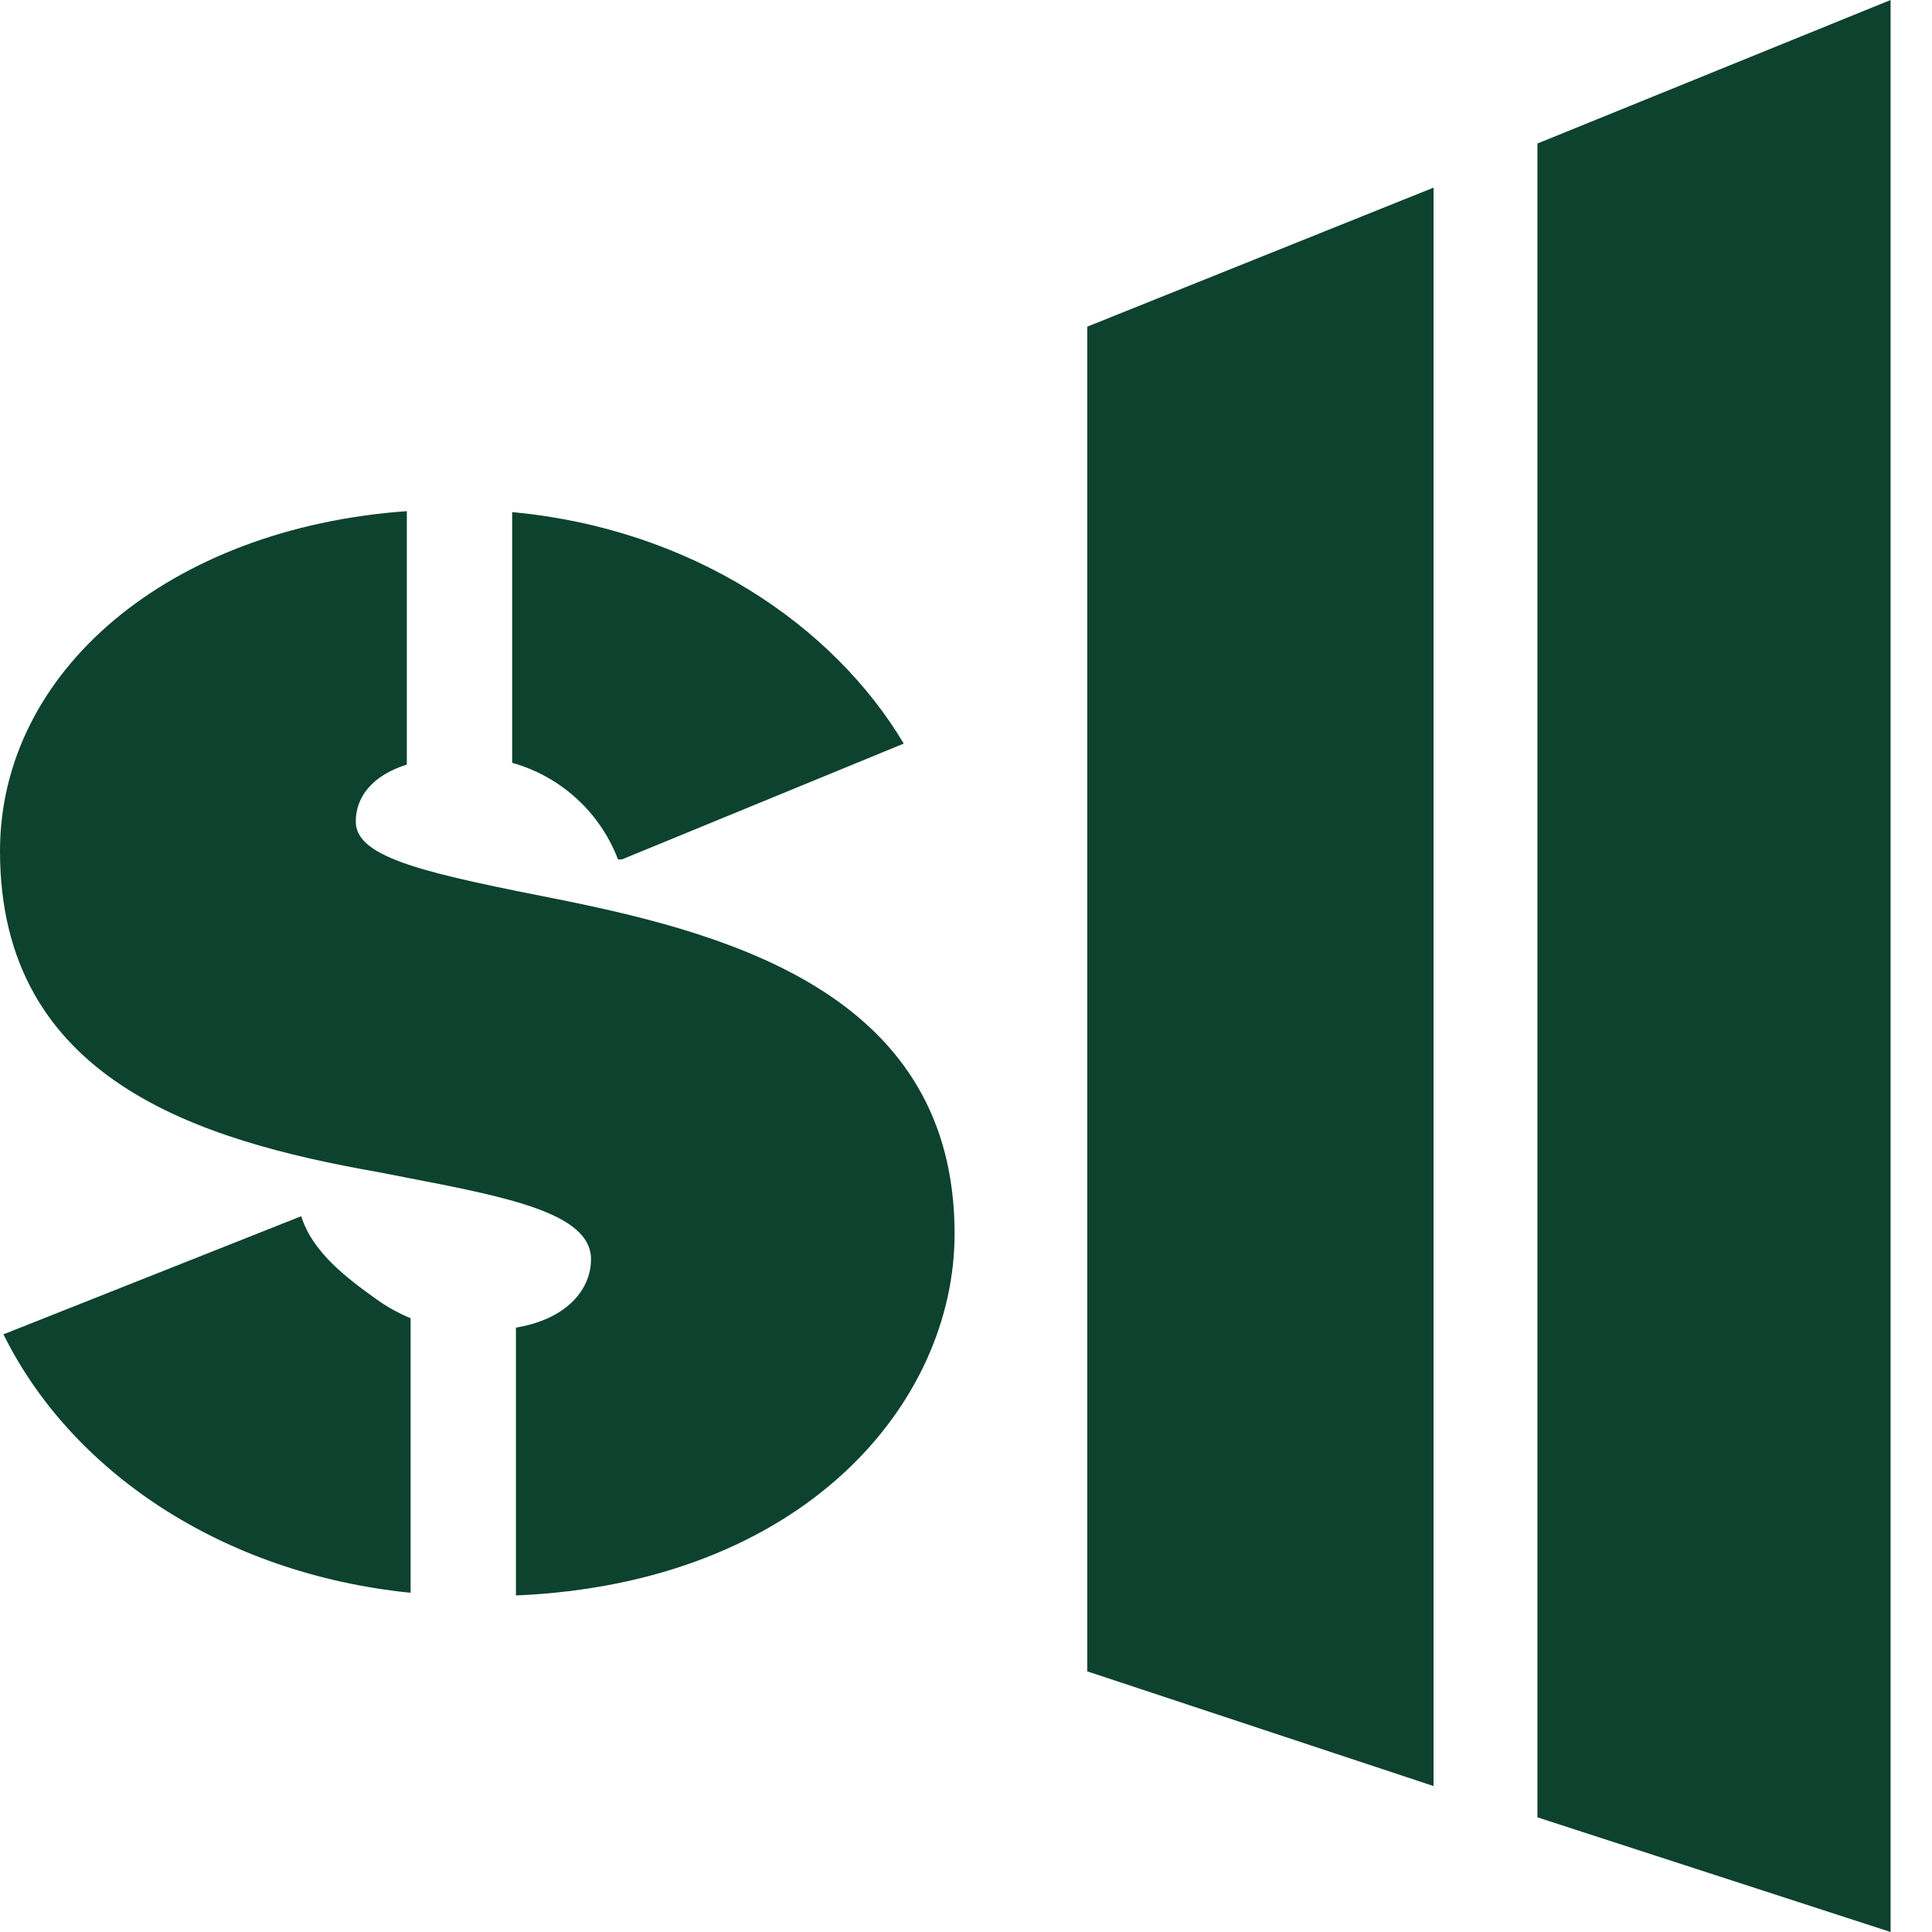
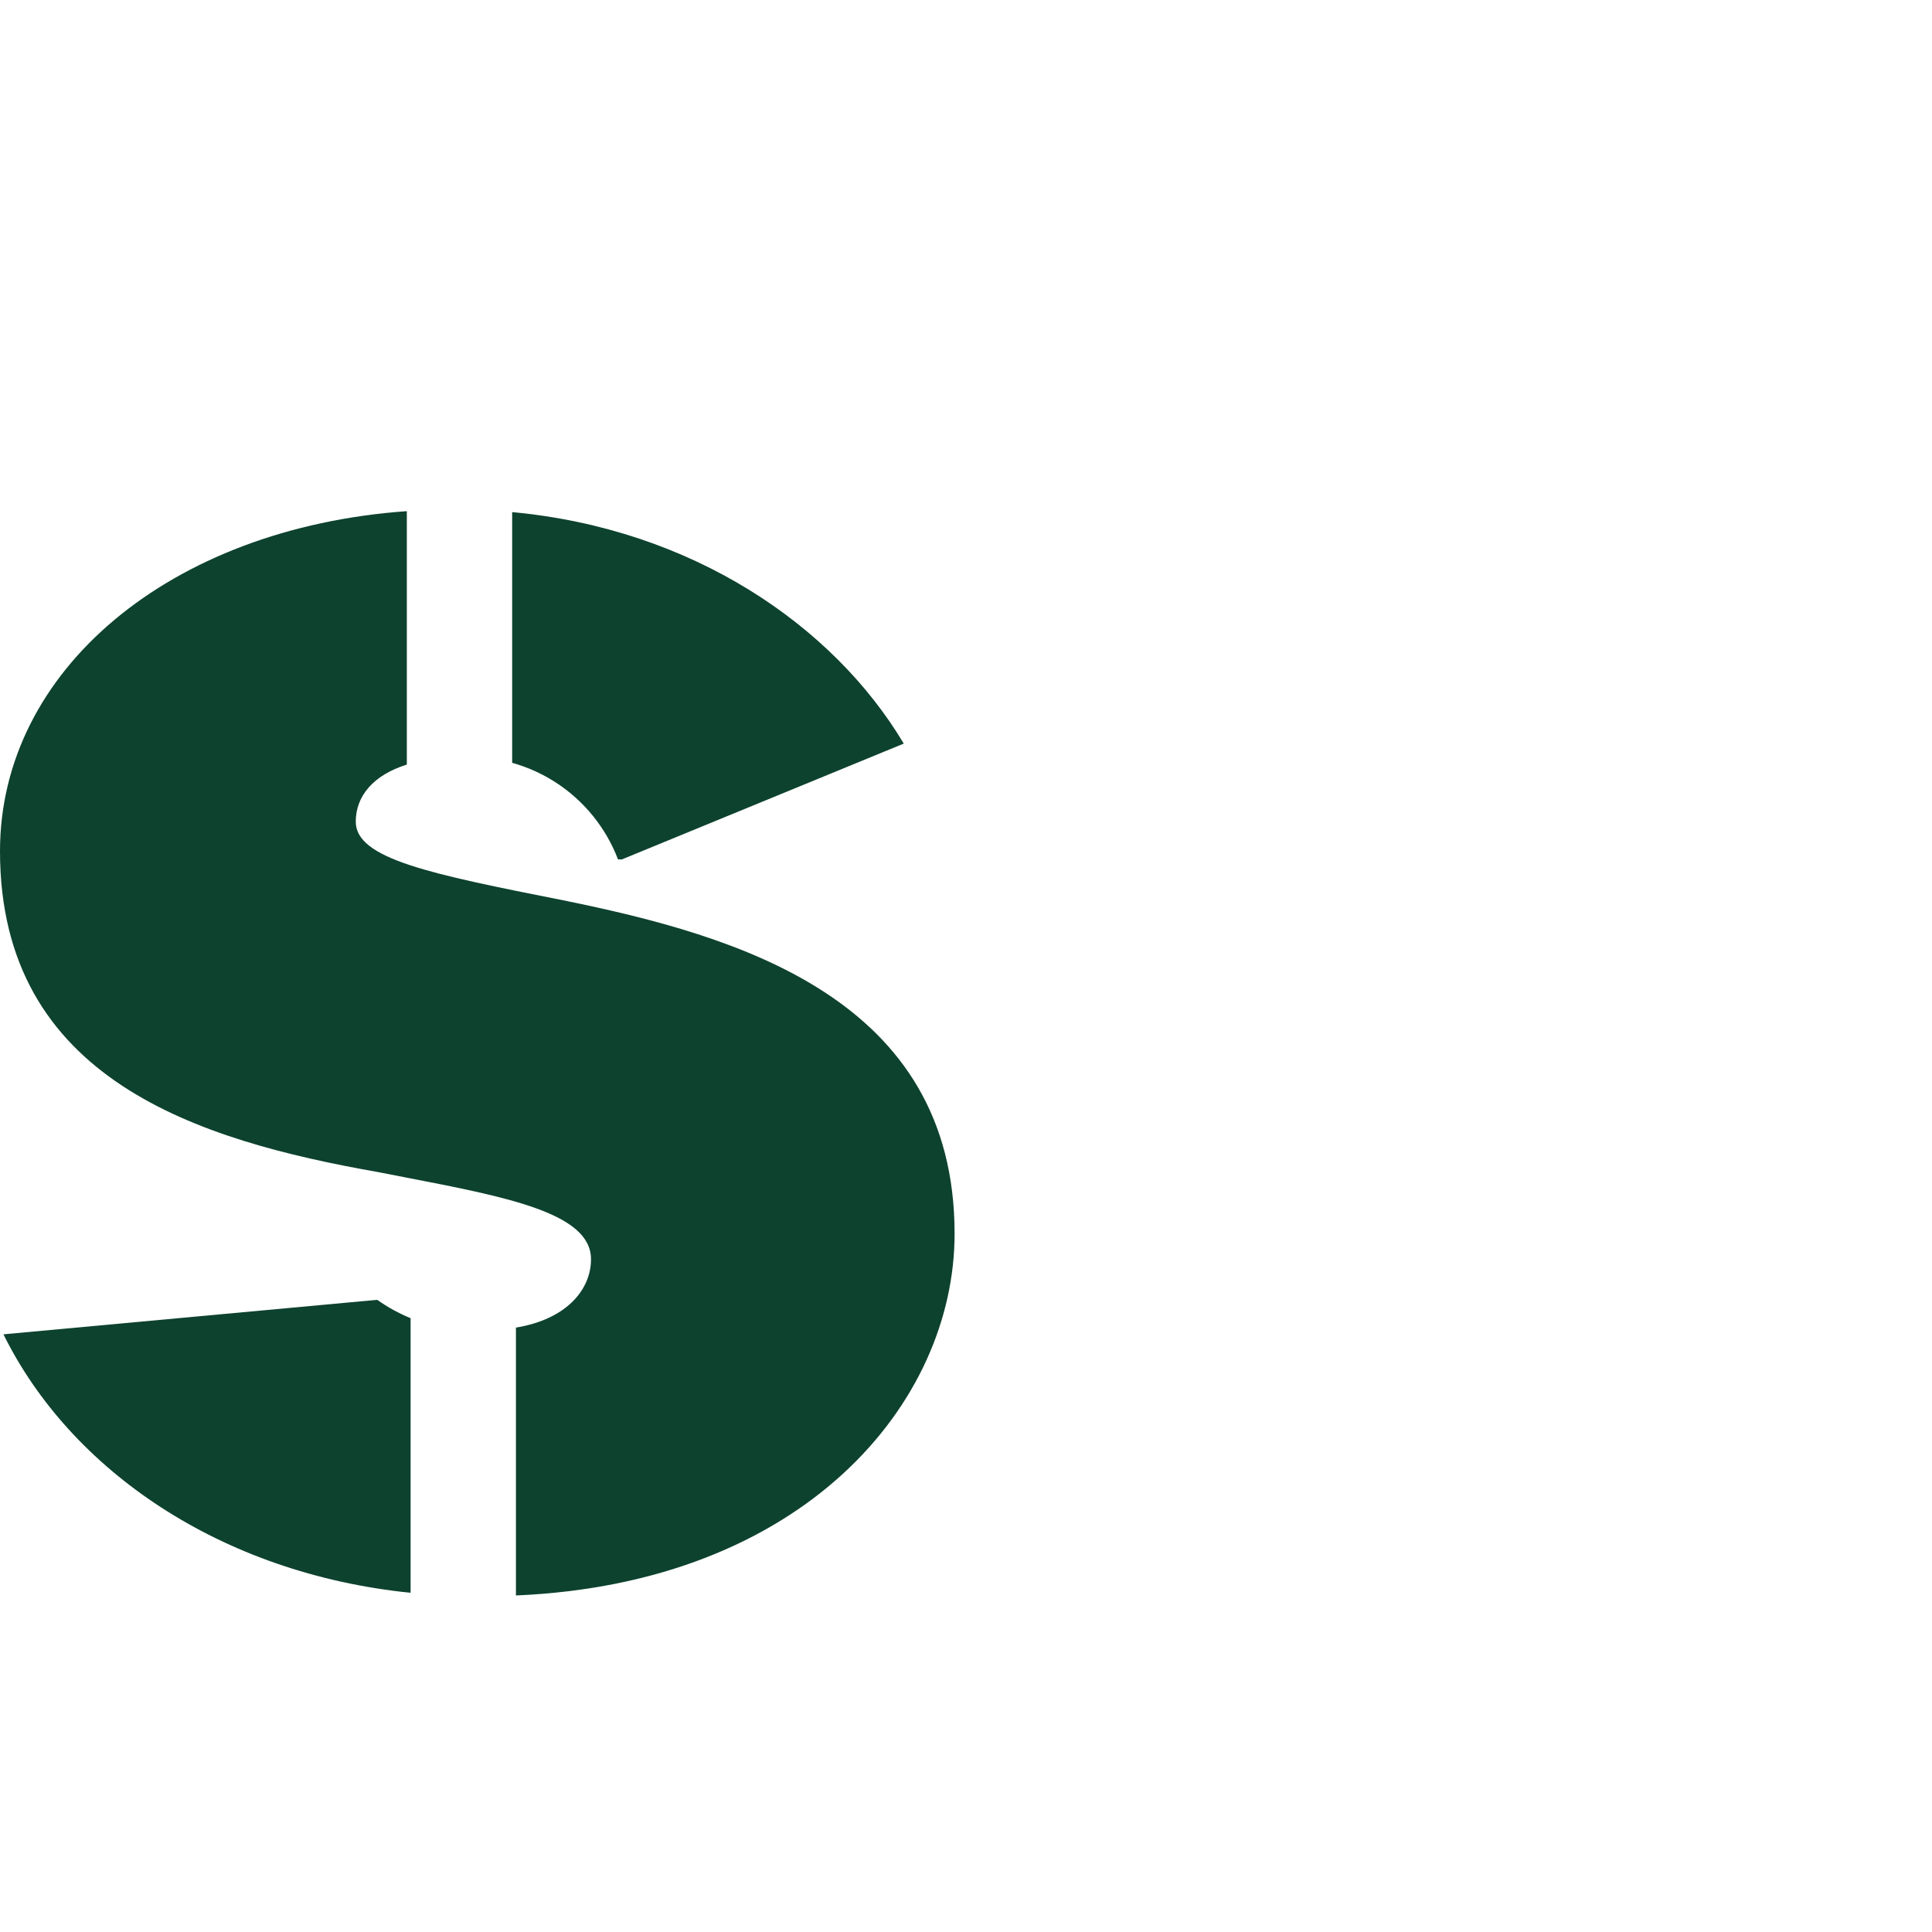
<svg xmlns="http://www.w3.org/2000/svg" width="42" height="42" viewBox="0 0 42 42" fill="none">
-   <path fill-rule="evenodd" clip-rule="evenodd" d="M23.636 7.101L31.164 4.079V38.827L23.636 36.334V7.101Z" fill="#0D422F" />
-   <path d="M33.422 3.12L41.1 0V42L33.422 39.507V3.12Z" fill="#0D422F" />
  <path d="M0 18.503C0 14.579 3.691 11.478 8.844 11.112V16.621C8.118 16.849 7.734 17.303 7.734 17.862C7.734 18.674 9.359 18.999 12.244 19.572C16.03 20.341 20.752 21.7 20.752 26.819C20.752 30.512 17.465 34.417 11.216 34.684V28.861C12.329 28.677 12.848 28.026 12.848 27.375C12.848 26.375 11.049 26.027 8.789 25.591C8.597 25.554 8.401 25.516 8.202 25.477C4.331 24.793 0 23.477 0 18.503Z" fill="#0D422F" />
-   <path d="M8.926 28.656C8.671 28.552 8.428 28.419 8.201 28.257C7.537 27.784 6.79 27.221 6.549 26.439L0.075 29.007C1.533 31.96 4.794 34.206 8.926 34.626V28.656Z" fill="#0D422F" />
+   <path d="M8.926 28.656C8.671 28.552 8.428 28.419 8.201 28.257L0.075 29.007C1.533 31.96 4.794 34.206 8.926 34.626V28.656Z" fill="#0D422F" />
  <path d="M12.092 17.017C11.795 16.823 11.471 16.677 11.134 16.583V11.133C15.042 11.495 18.111 13.591 19.647 16.165L13.519 18.683H13.435C13.174 17.999 12.704 17.416 12.092 17.017Z" fill="#0D422F" />
</svg>